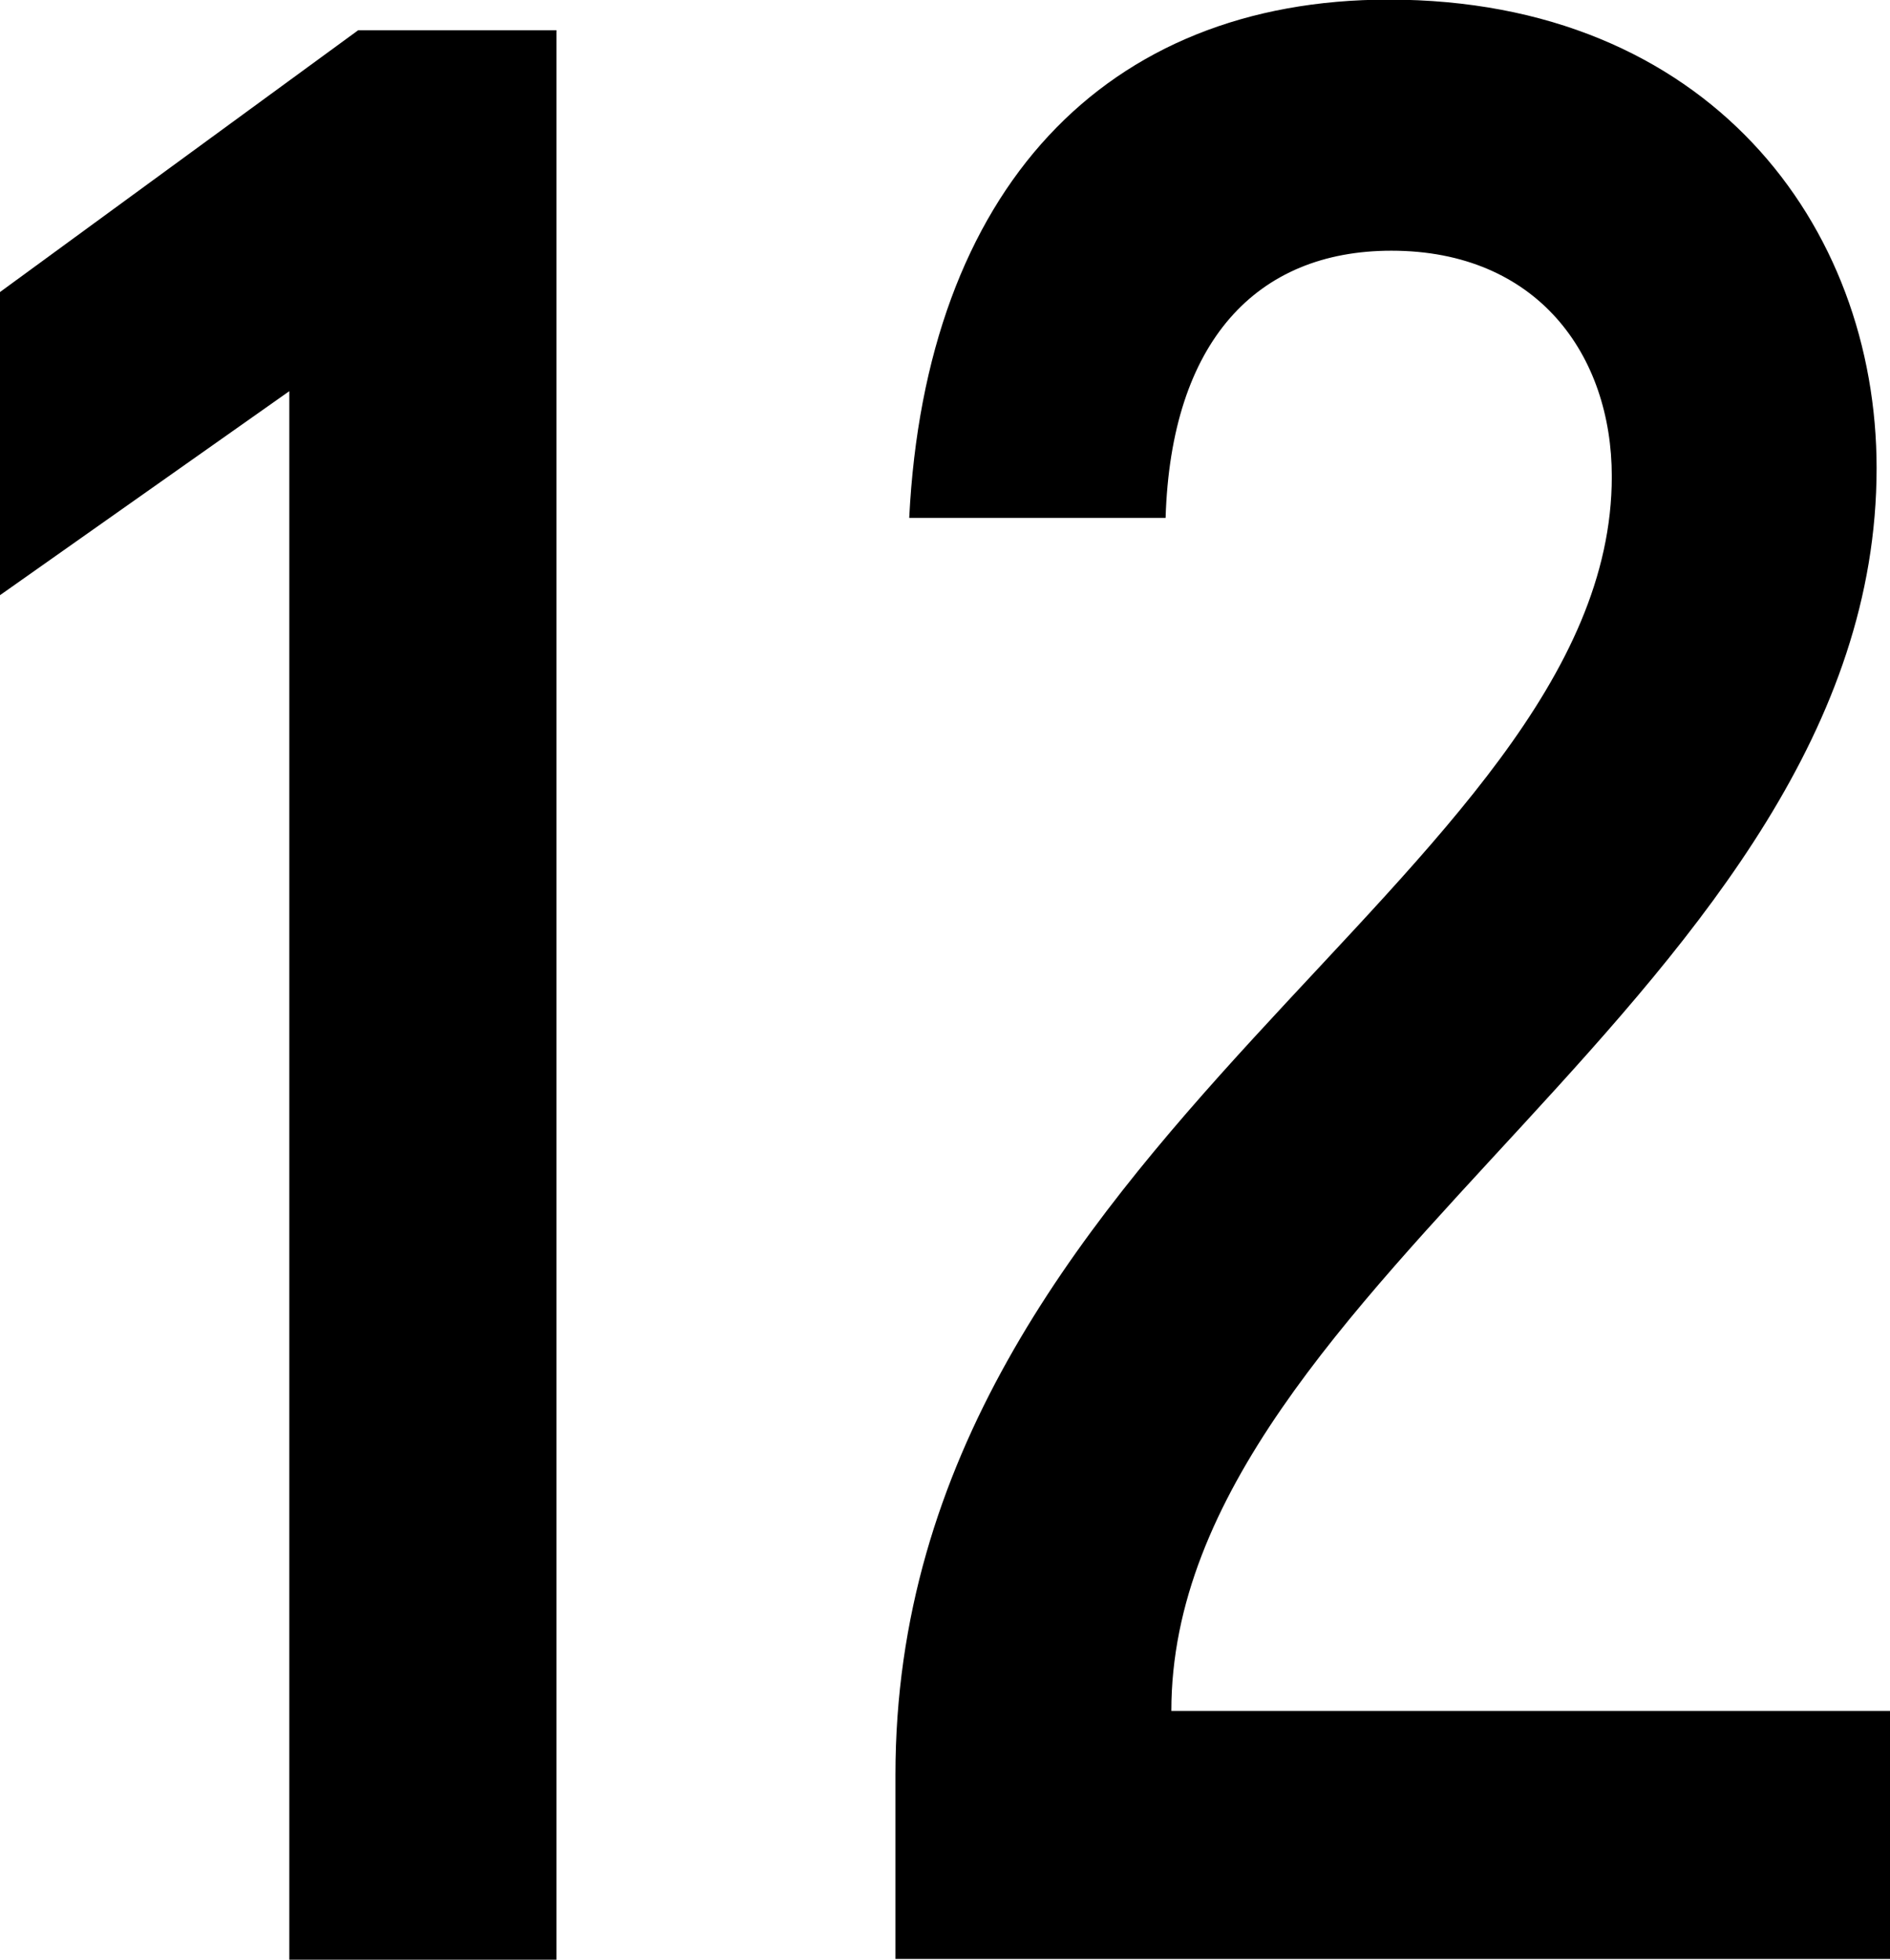
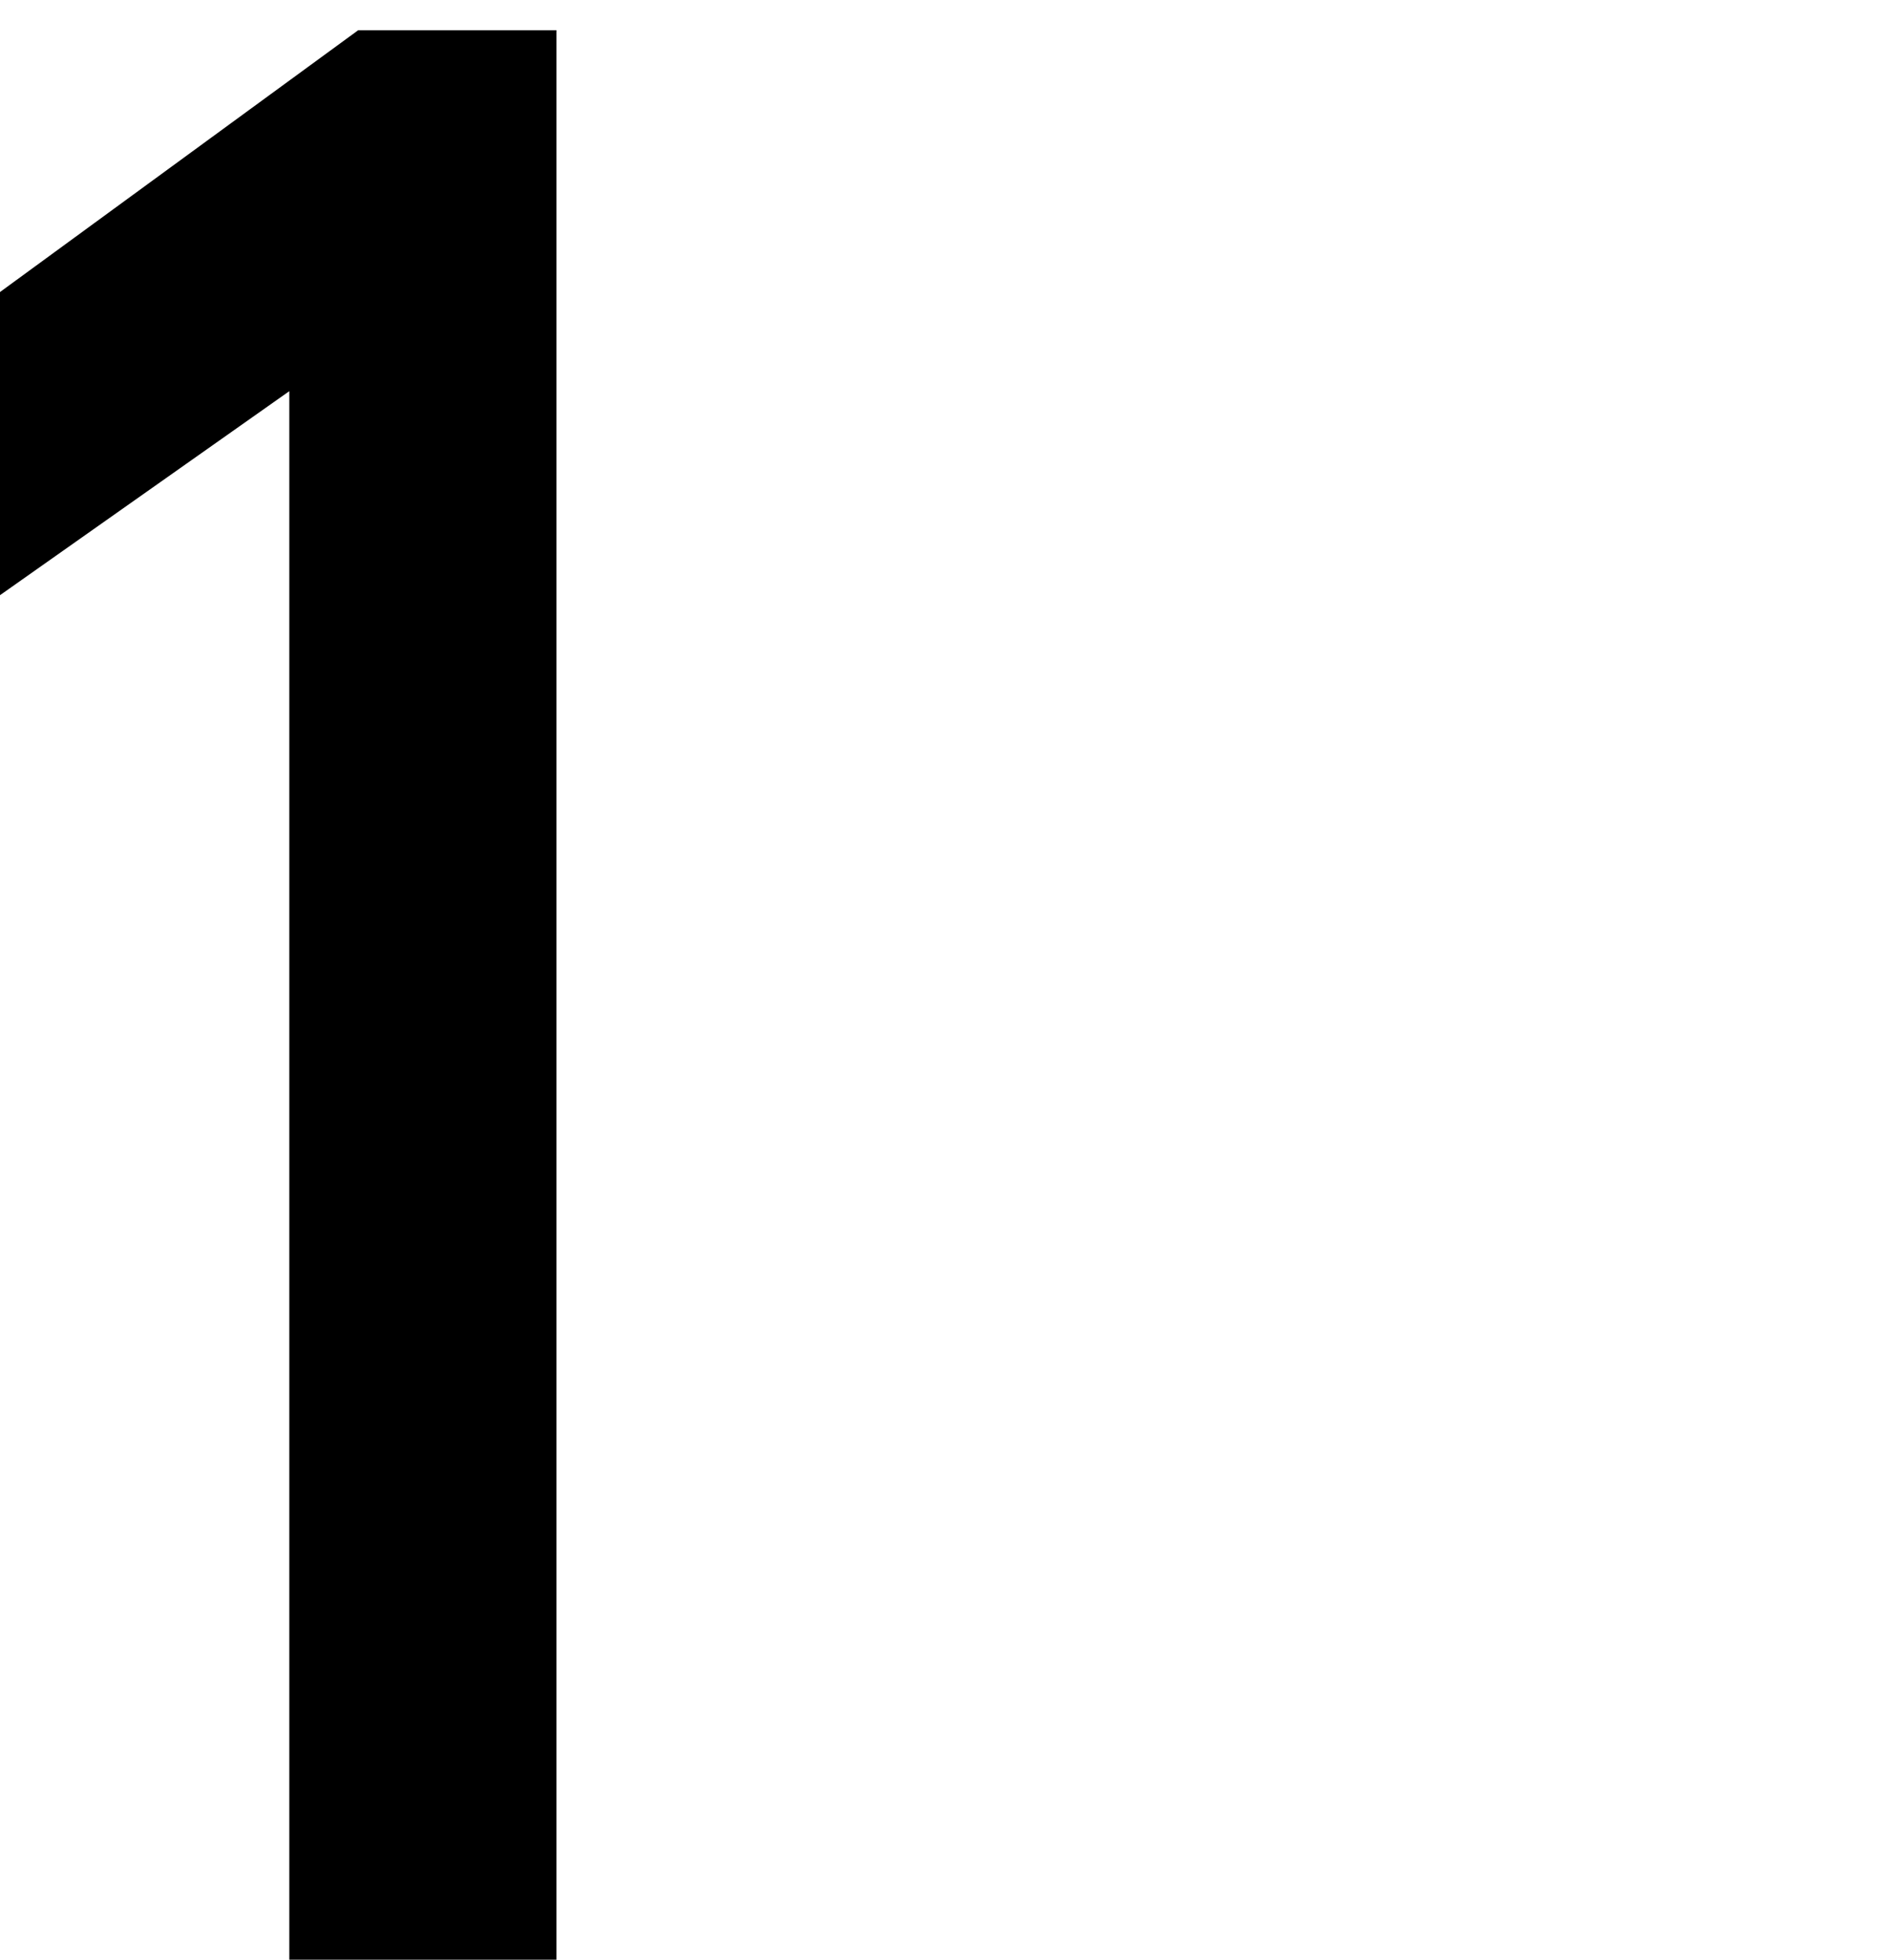
<svg xmlns="http://www.w3.org/2000/svg" id="_レイヤー_2" viewBox="0 0 49.39 51.2">
  <g id="text">
    <g>
      <path d="M14.54,.79V51.2H7.56V10.22L0,15.55V7.63L9.36,.79h5.18Z" />
-       <path d="M23.4,46.37c0-16.56,18.72-23.47,18.72-33.92,0-3.17-1.94-5.9-5.76-5.9-3.53,0-5.76,2.38-5.9,6.98h-6.7c.43-8.57,5.11-13.54,12.53-13.54,8.35,0,12.75,5.9,12.75,12.24,0,13.61-18.43,21.24-18.43,32.47h18.79v6.48H23.4v-4.82Z" />
    </g>
  </g>
</svg>